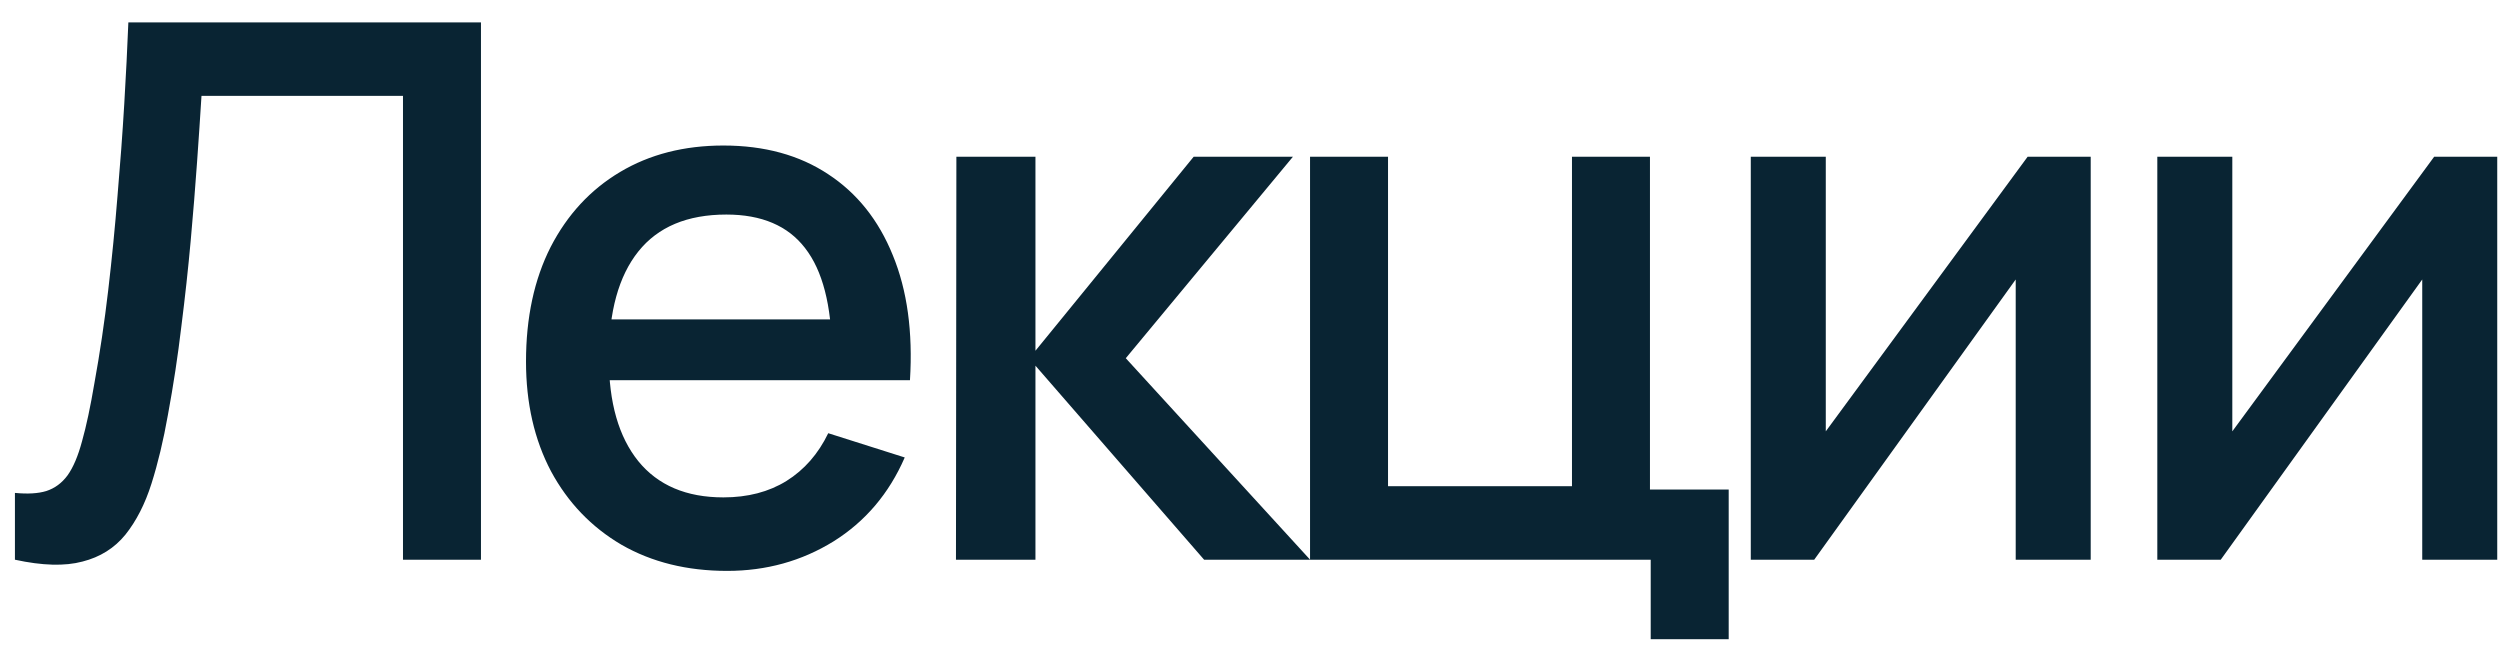
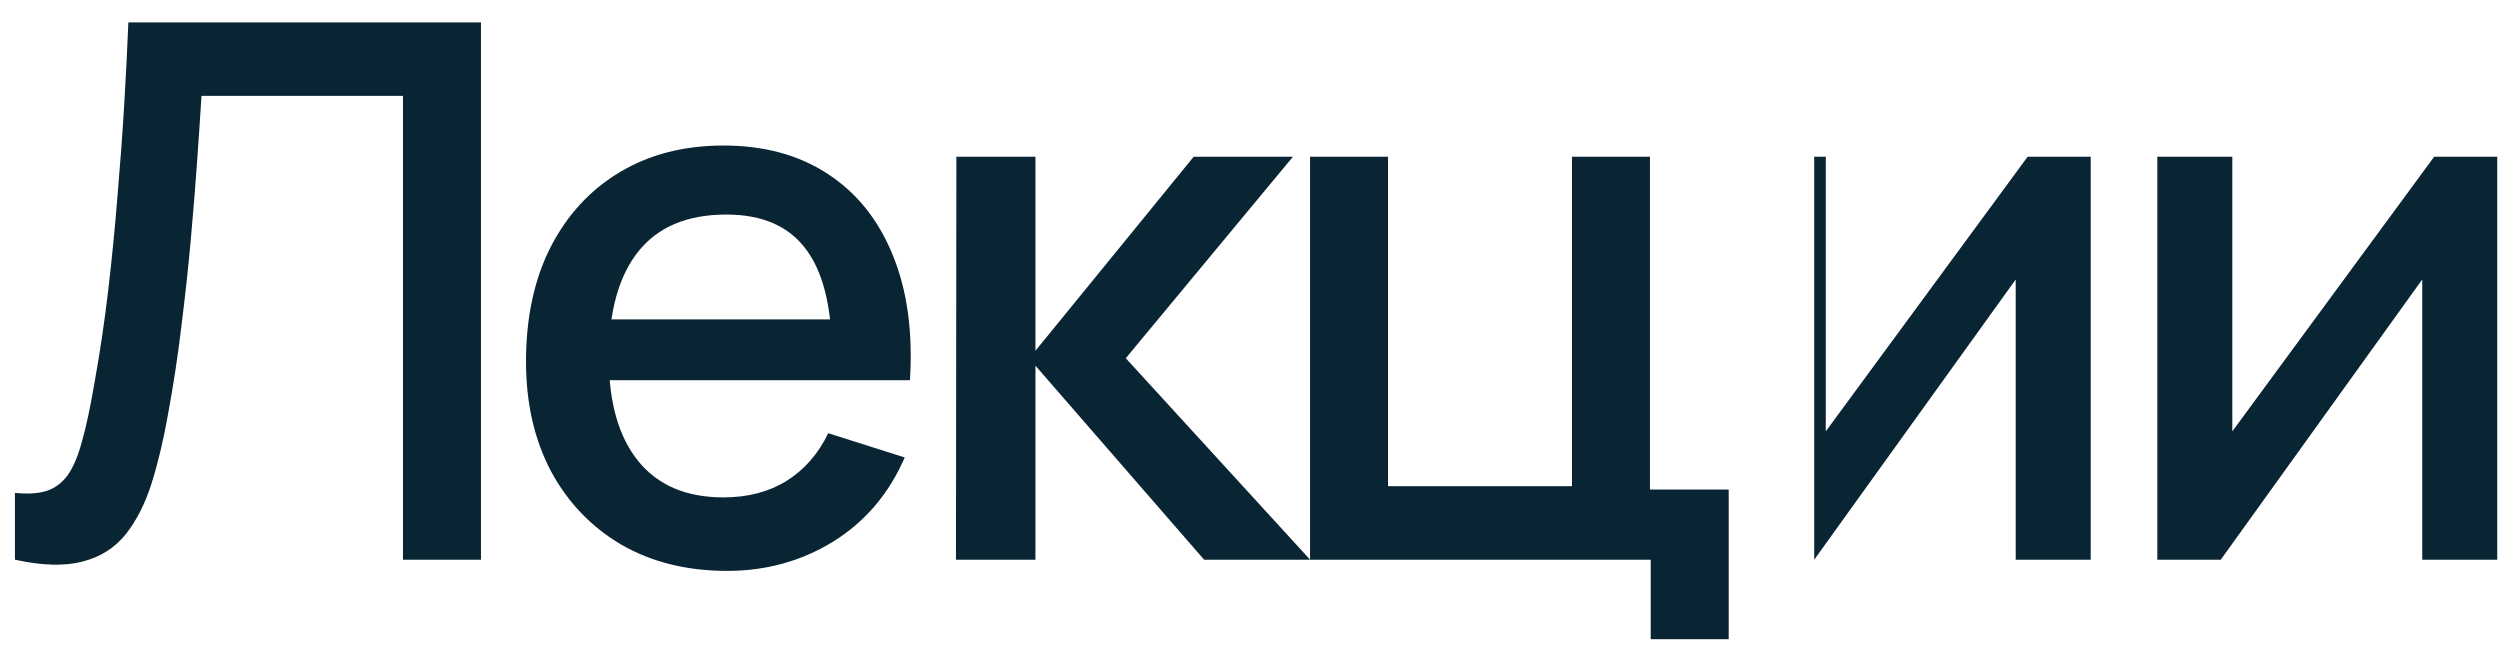
<svg xmlns="http://www.w3.org/2000/svg" width="67" height="18" viewBox="0 0 67 18" fill="none">
-   <path d="M0.4 15V13.21C0.74 13.243 1.02 13.227 1.24 13.16C1.467 13.087 1.657 12.947 1.81 12.74C1.963 12.527 2.093 12.22 2.2 11.82C2.313 11.42 2.423 10.903 2.53 10.27C2.677 9.463 2.8 8.633 2.9 7.78C3 6.927 3.083 6.08 3.15 5.24C3.223 4.393 3.283 3.577 3.33 2.79C3.377 2.003 3.413 1.273 3.44 0.6H12.89V15H10.8V2.57H5.4C5.367 3.103 5.327 3.7 5.28 4.36C5.233 5.02 5.177 5.72 5.11 6.46C5.043 7.2 4.96 7.963 4.86 8.75C4.767 9.537 4.647 10.327 4.5 11.12C4.38 11.8 4.233 12.413 4.06 12.96C3.887 13.507 3.653 13.963 3.36 14.33C3.067 14.69 2.683 14.93 2.21 15.05C1.737 15.177 1.133 15.16 0.4 15ZM19.487 15.3C18.413 15.3 17.47 15.067 16.657 14.6C15.85 14.127 15.22 13.47 14.767 12.63C14.32 11.783 14.097 10.803 14.097 9.69C14.097 8.51 14.317 7.487 14.757 6.62C15.204 5.753 15.823 5.083 16.617 4.61C17.41 4.137 18.334 3.9 19.387 3.9C20.487 3.9 21.424 4.157 22.197 4.67C22.97 5.177 23.547 5.9 23.927 6.84C24.314 7.78 24.467 8.897 24.387 10.19H22.297V9.43C22.284 8.177 22.044 7.25 21.577 6.65C21.117 6.05 20.413 5.75 19.467 5.75C18.42 5.75 17.634 6.08 17.107 6.74C16.58 7.4 16.317 8.353 16.317 9.6C16.317 10.787 16.58 11.707 17.107 12.36C17.634 13.007 18.393 13.33 19.387 13.33C20.04 13.33 20.604 13.183 21.077 12.89C21.557 12.59 21.93 12.163 22.197 11.61L24.247 12.26C23.827 13.227 23.19 13.977 22.337 14.51C21.483 15.037 20.534 15.3 19.487 15.3ZM15.637 10.19V8.56H23.347V10.19H15.637ZM25.62 15L25.631 4.2H27.75V9.4L31.991 4.2H34.651L30.171 9.6L35.111 15H32.27L27.75 9.8V15H25.62ZM44.239 17.13V15H35.109V4.2H37.199V13.03H42.129V4.2H44.219V13.12H46.329V17.13H44.239ZM56.031 4.2V15H54.021V7.49L48.621 15H46.921V4.2H48.931V11.56L54.341 4.2H56.031ZM66.926 4.2V15H64.916V7.49L59.516 15H57.816V4.2H59.826V11.56L65.236 4.2H66.926Z" fill="#092433" />
+   <path d="M0.4 15V13.21C0.74 13.243 1.02 13.227 1.24 13.16C1.467 13.087 1.657 12.947 1.81 12.74C1.963 12.527 2.093 12.22 2.2 11.82C2.313 11.42 2.423 10.903 2.53 10.27C2.677 9.463 2.8 8.633 2.9 7.78C3 6.927 3.083 6.08 3.15 5.24C3.223 4.393 3.283 3.577 3.33 2.79C3.377 2.003 3.413 1.273 3.44 0.6H12.89V15H10.8V2.57H5.4C5.367 3.103 5.327 3.7 5.28 4.36C5.233 5.02 5.177 5.72 5.11 6.46C5.043 7.2 4.96 7.963 4.86 8.75C4.767 9.537 4.647 10.327 4.5 11.12C4.38 11.8 4.233 12.413 4.06 12.96C3.887 13.507 3.653 13.963 3.36 14.33C3.067 14.69 2.683 14.93 2.21 15.05C1.737 15.177 1.133 15.16 0.4 15ZM19.487 15.3C18.413 15.3 17.47 15.067 16.657 14.6C15.85 14.127 15.22 13.47 14.767 12.63C14.32 11.783 14.097 10.803 14.097 9.69C14.097 8.51 14.317 7.487 14.757 6.62C15.204 5.753 15.823 5.083 16.617 4.61C17.41 4.137 18.334 3.9 19.387 3.9C20.487 3.9 21.424 4.157 22.197 4.67C22.97 5.177 23.547 5.9 23.927 6.84C24.314 7.78 24.467 8.897 24.387 10.19H22.297V9.43C22.284 8.177 22.044 7.25 21.577 6.65C21.117 6.05 20.413 5.75 19.467 5.75C18.42 5.75 17.634 6.08 17.107 6.74C16.58 7.4 16.317 8.353 16.317 9.6C16.317 10.787 16.58 11.707 17.107 12.36C17.634 13.007 18.393 13.33 19.387 13.33C20.04 13.33 20.604 13.183 21.077 12.89C21.557 12.59 21.93 12.163 22.197 11.61L24.247 12.26C23.827 13.227 23.19 13.977 22.337 14.51C21.483 15.037 20.534 15.3 19.487 15.3ZM15.637 10.19V8.56H23.347V10.19H15.637ZM25.62 15L25.631 4.2H27.75V9.4L31.991 4.2H34.651L30.171 9.6L35.111 15H32.27L27.75 9.8V15H25.62ZM44.239 17.13V15H35.109V4.2H37.199V13.03H42.129V4.2H44.219V13.12H46.329V17.13H44.239ZM56.031 4.2V15H54.021V7.49L48.621 15V4.2H48.931V11.56L54.341 4.2H56.031ZM66.926 4.2V15H64.916V7.49L59.516 15H57.816V4.2H59.826V11.56L65.236 4.2H66.926Z" fill="#092433" />
</svg>